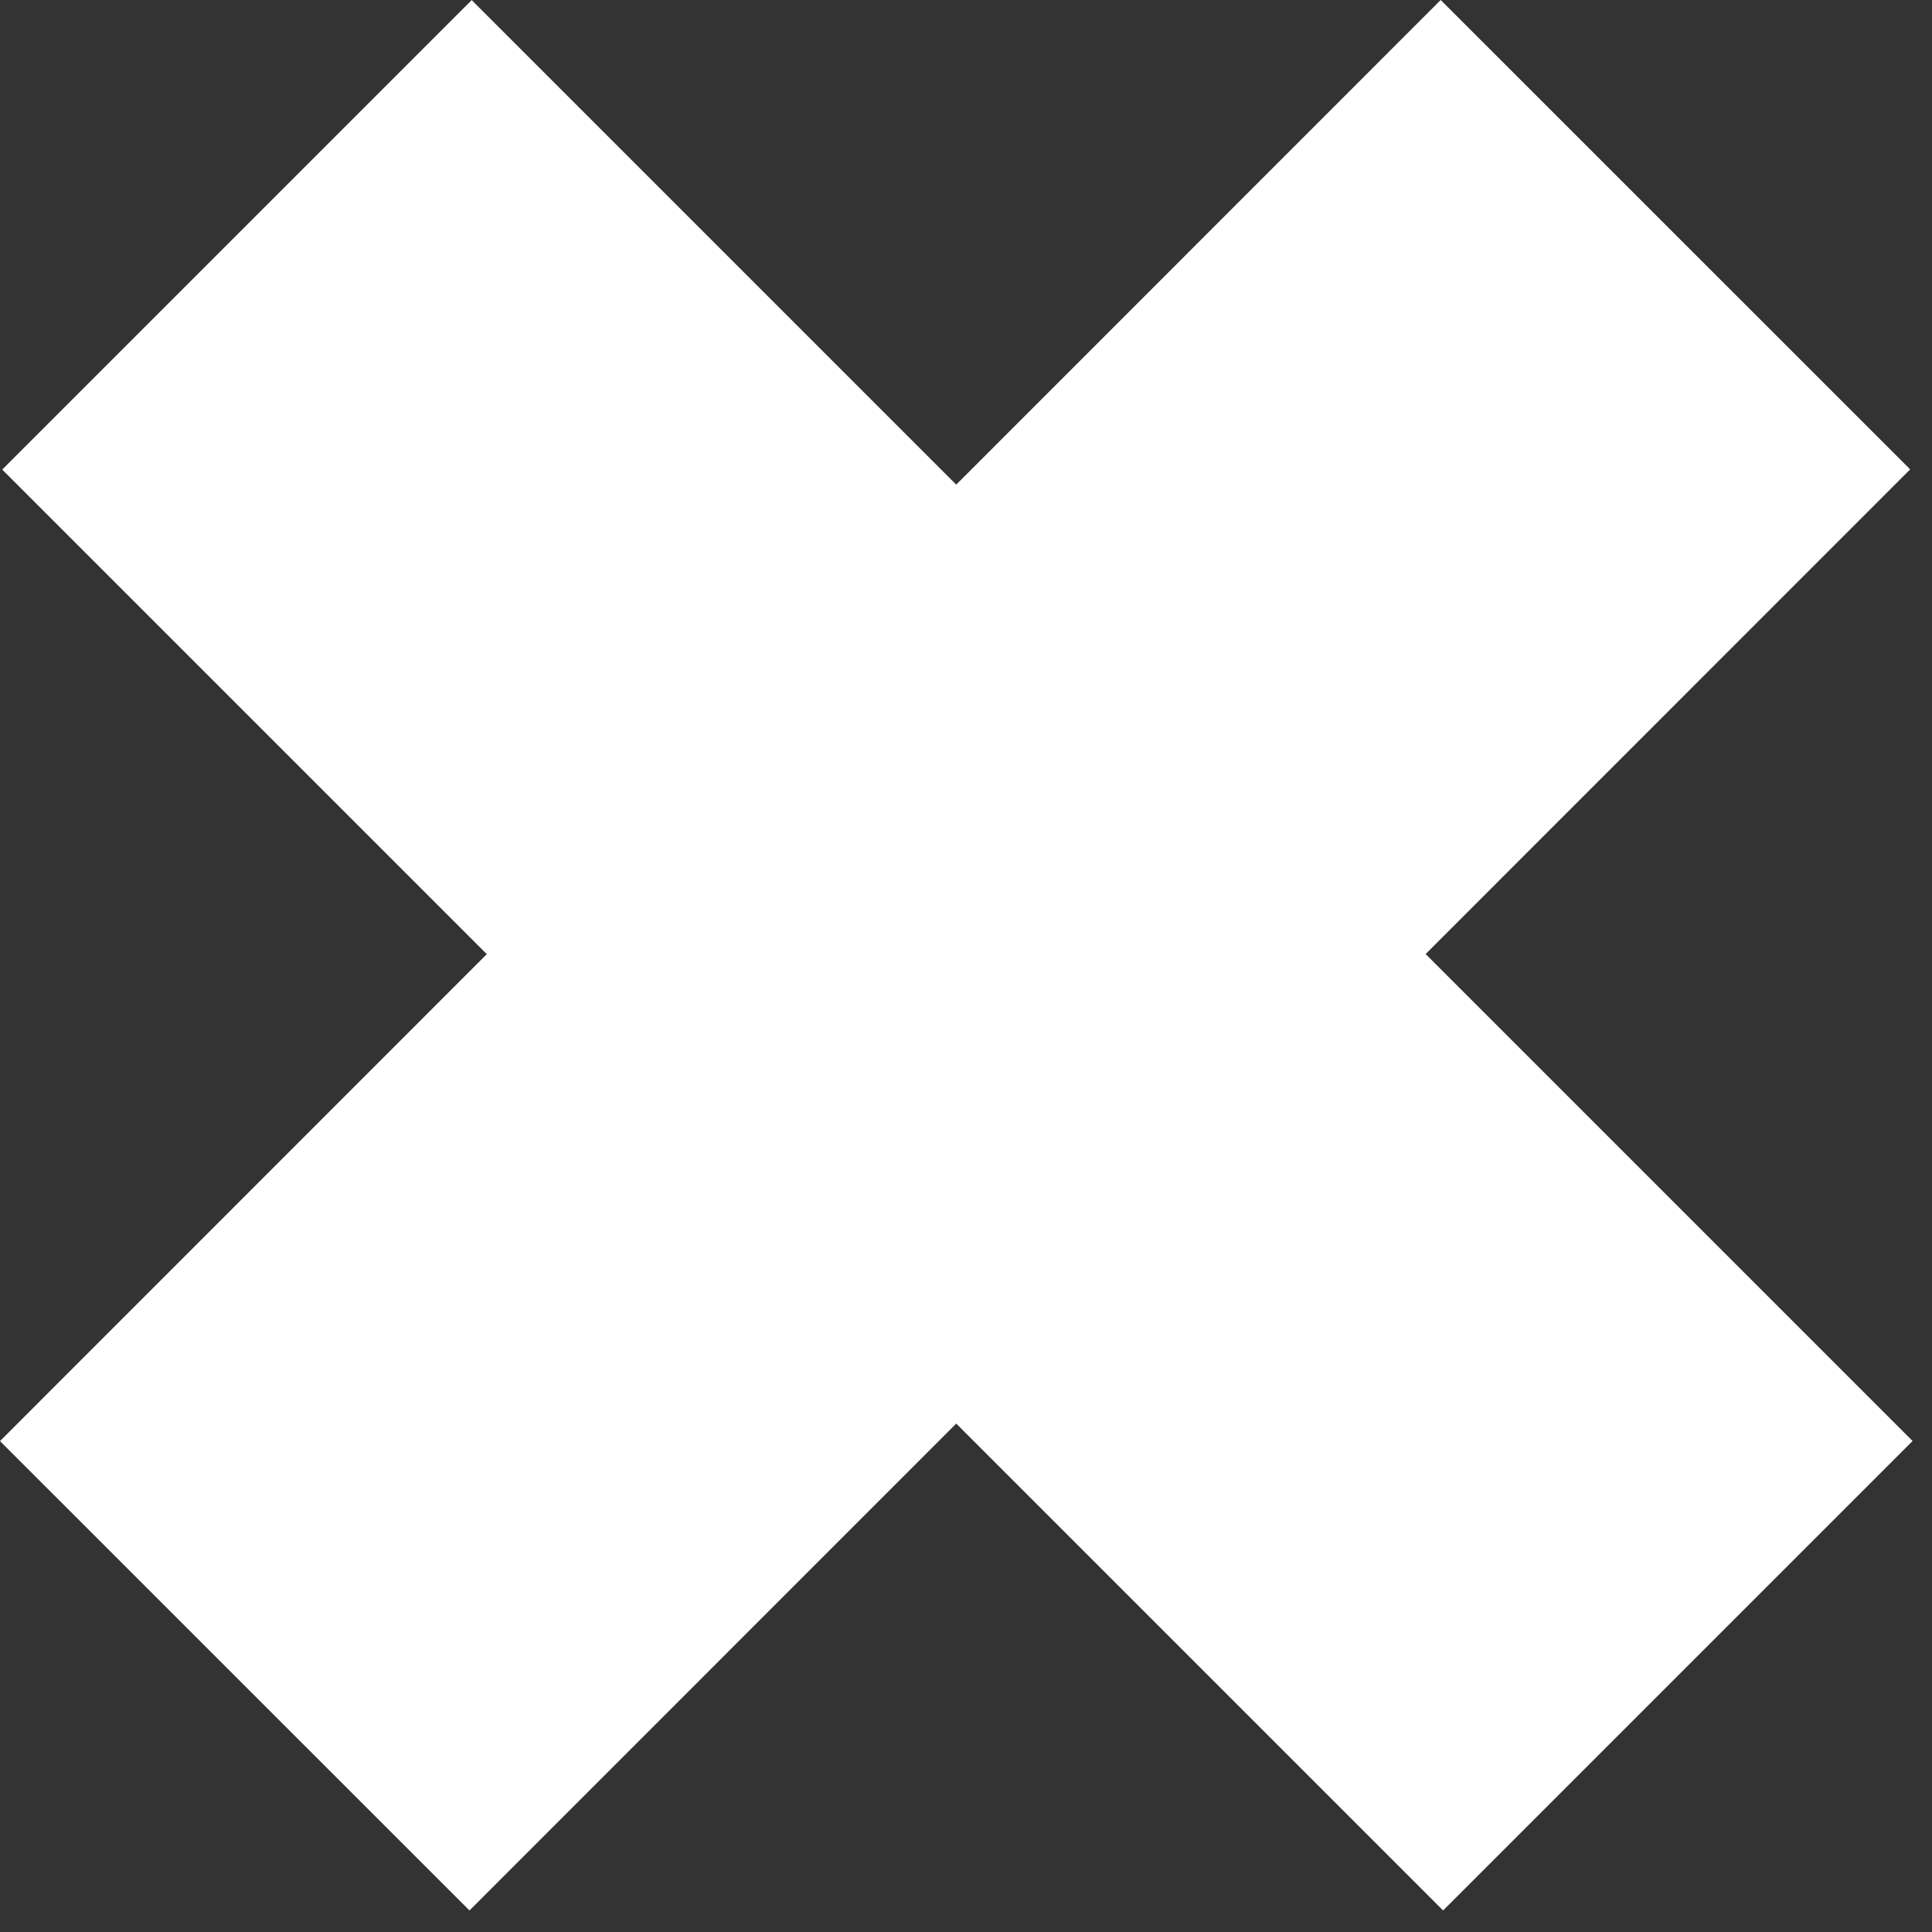
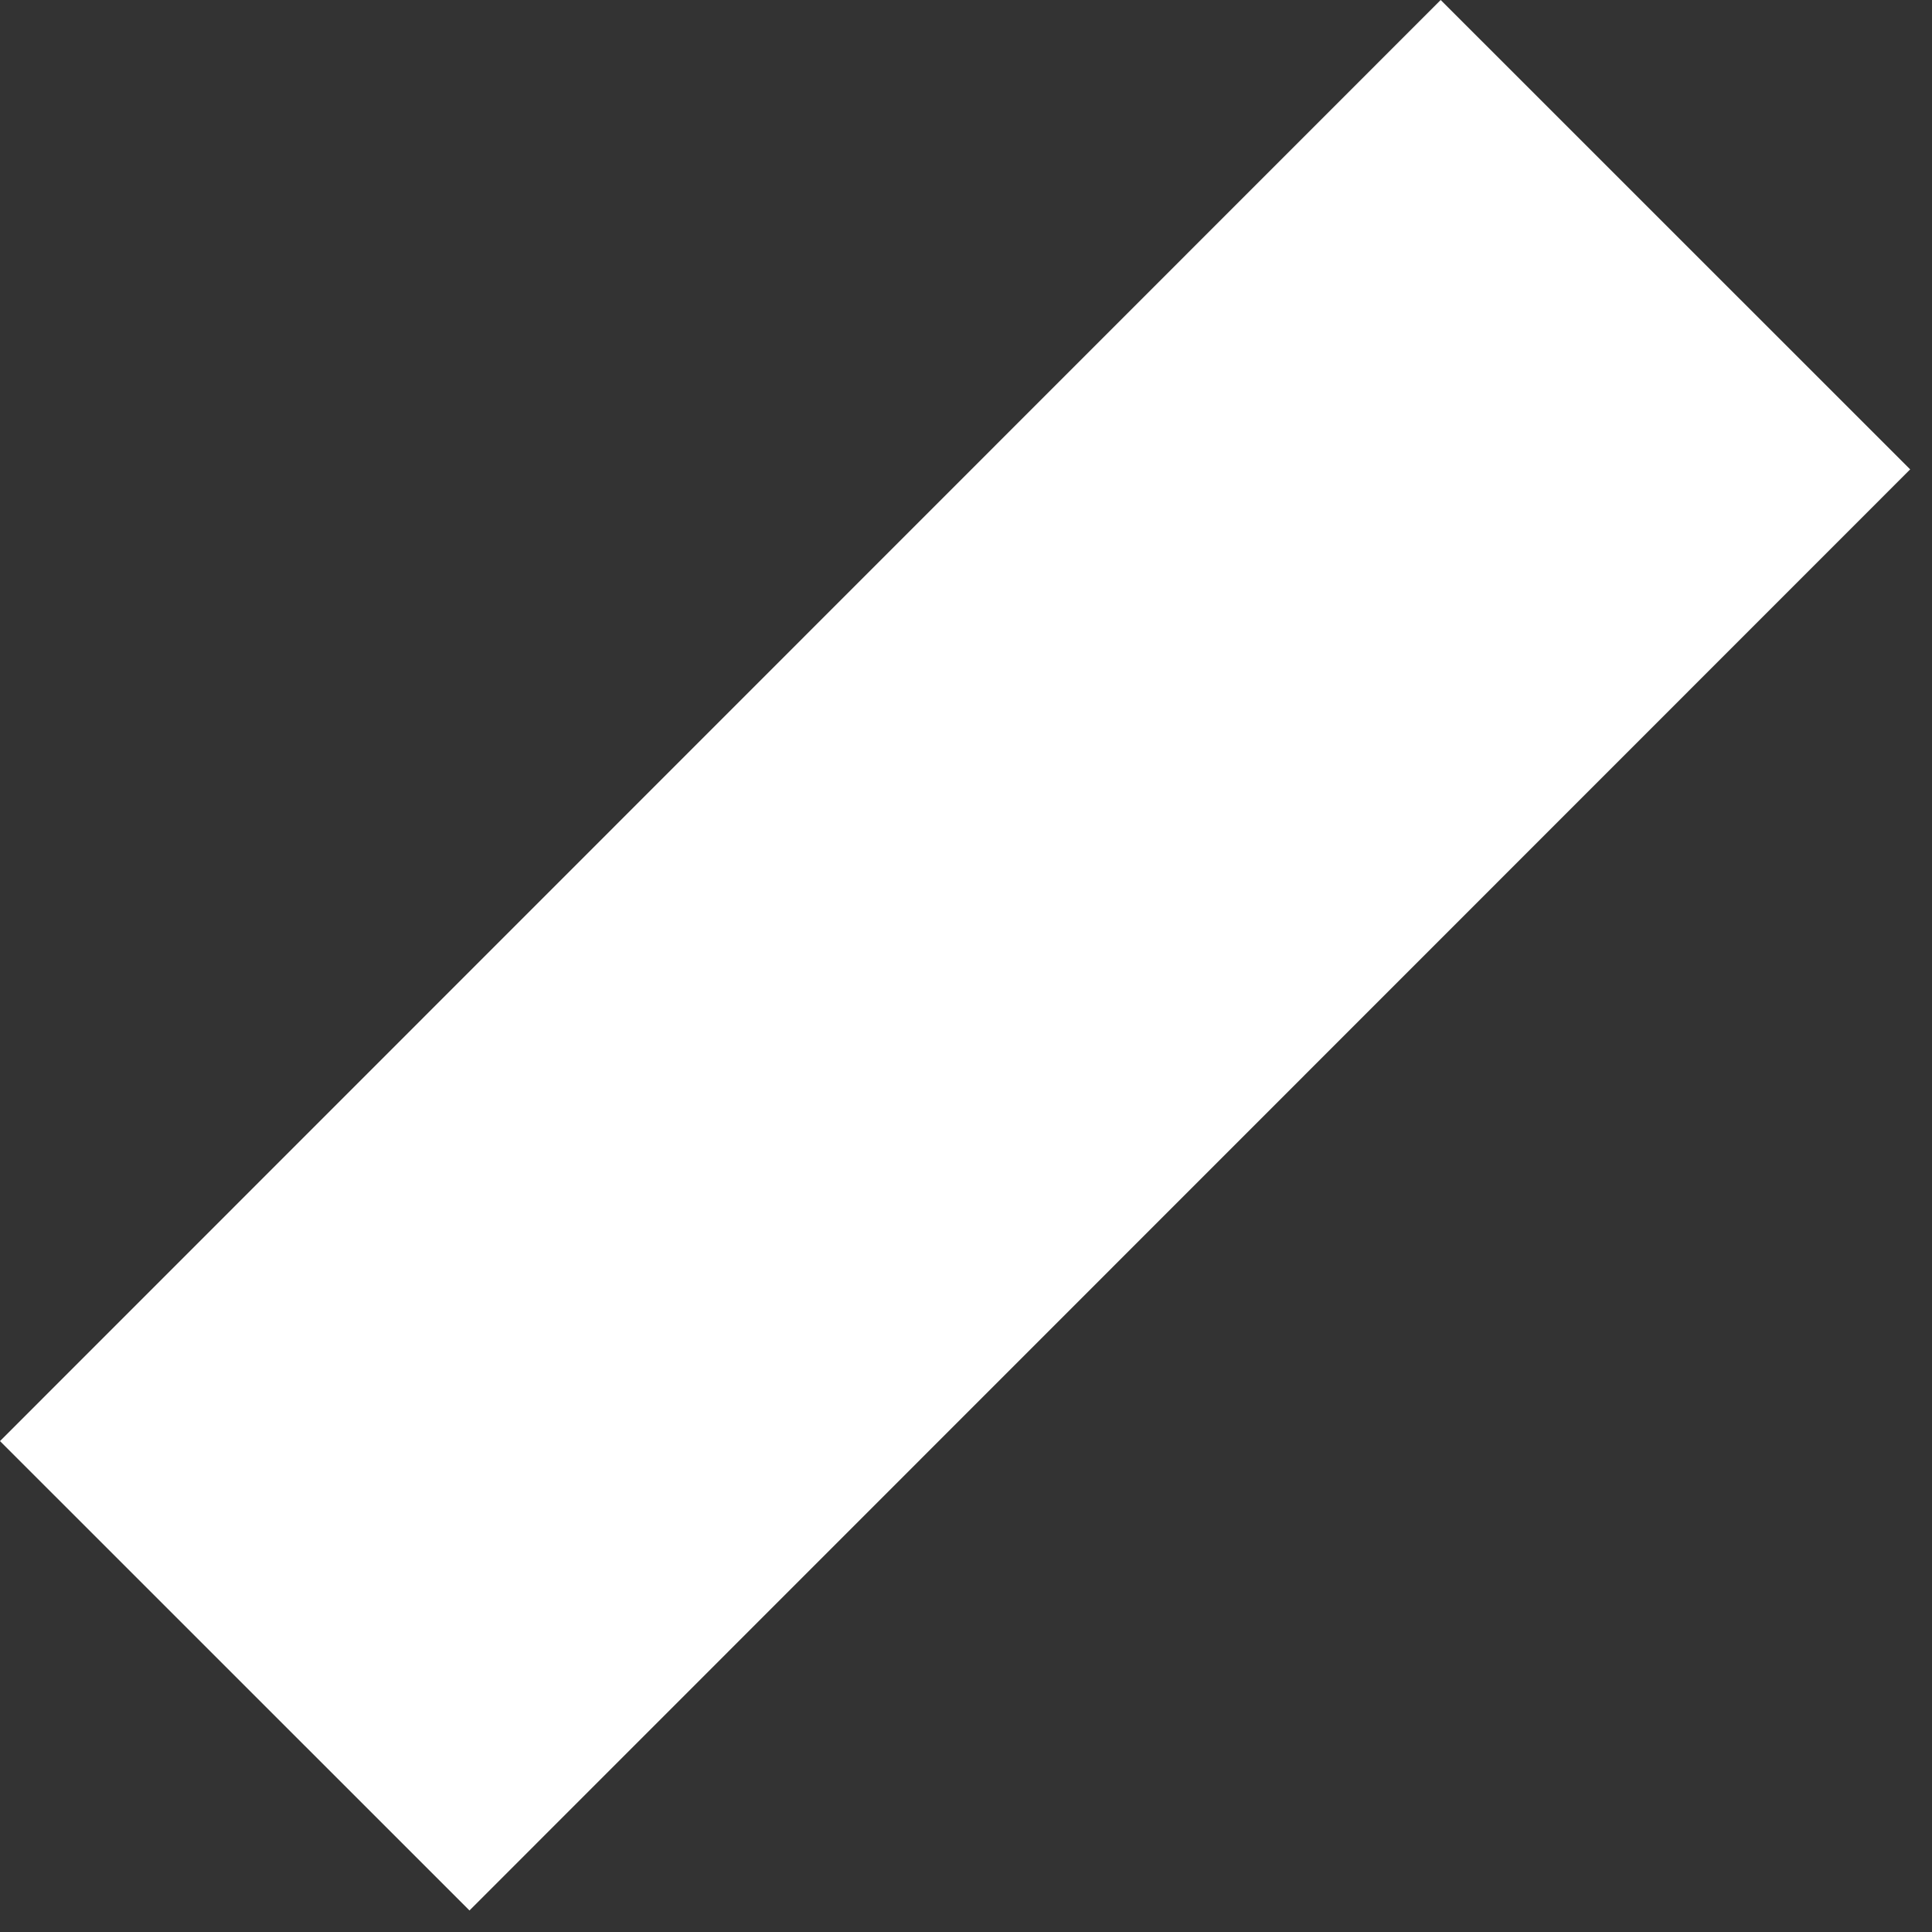
<svg xmlns="http://www.w3.org/2000/svg" width="20" height="20" viewBox="0 0 20 20" fill="none">
  <rect x="0" y="0" width="20" height="20" fill="#333333" stroke="none" />
-   <path d="M4.883 0.001L0.023 4.861L14.939 19.777L19.799 14.917L4.883 0.001Z" fill="white" />
  <path d="M14.914 -3.55409e-05L0 14.918L4.86 19.777L19.774 4.859L14.914 -3.55409e-05Z" fill="white" />
</svg>